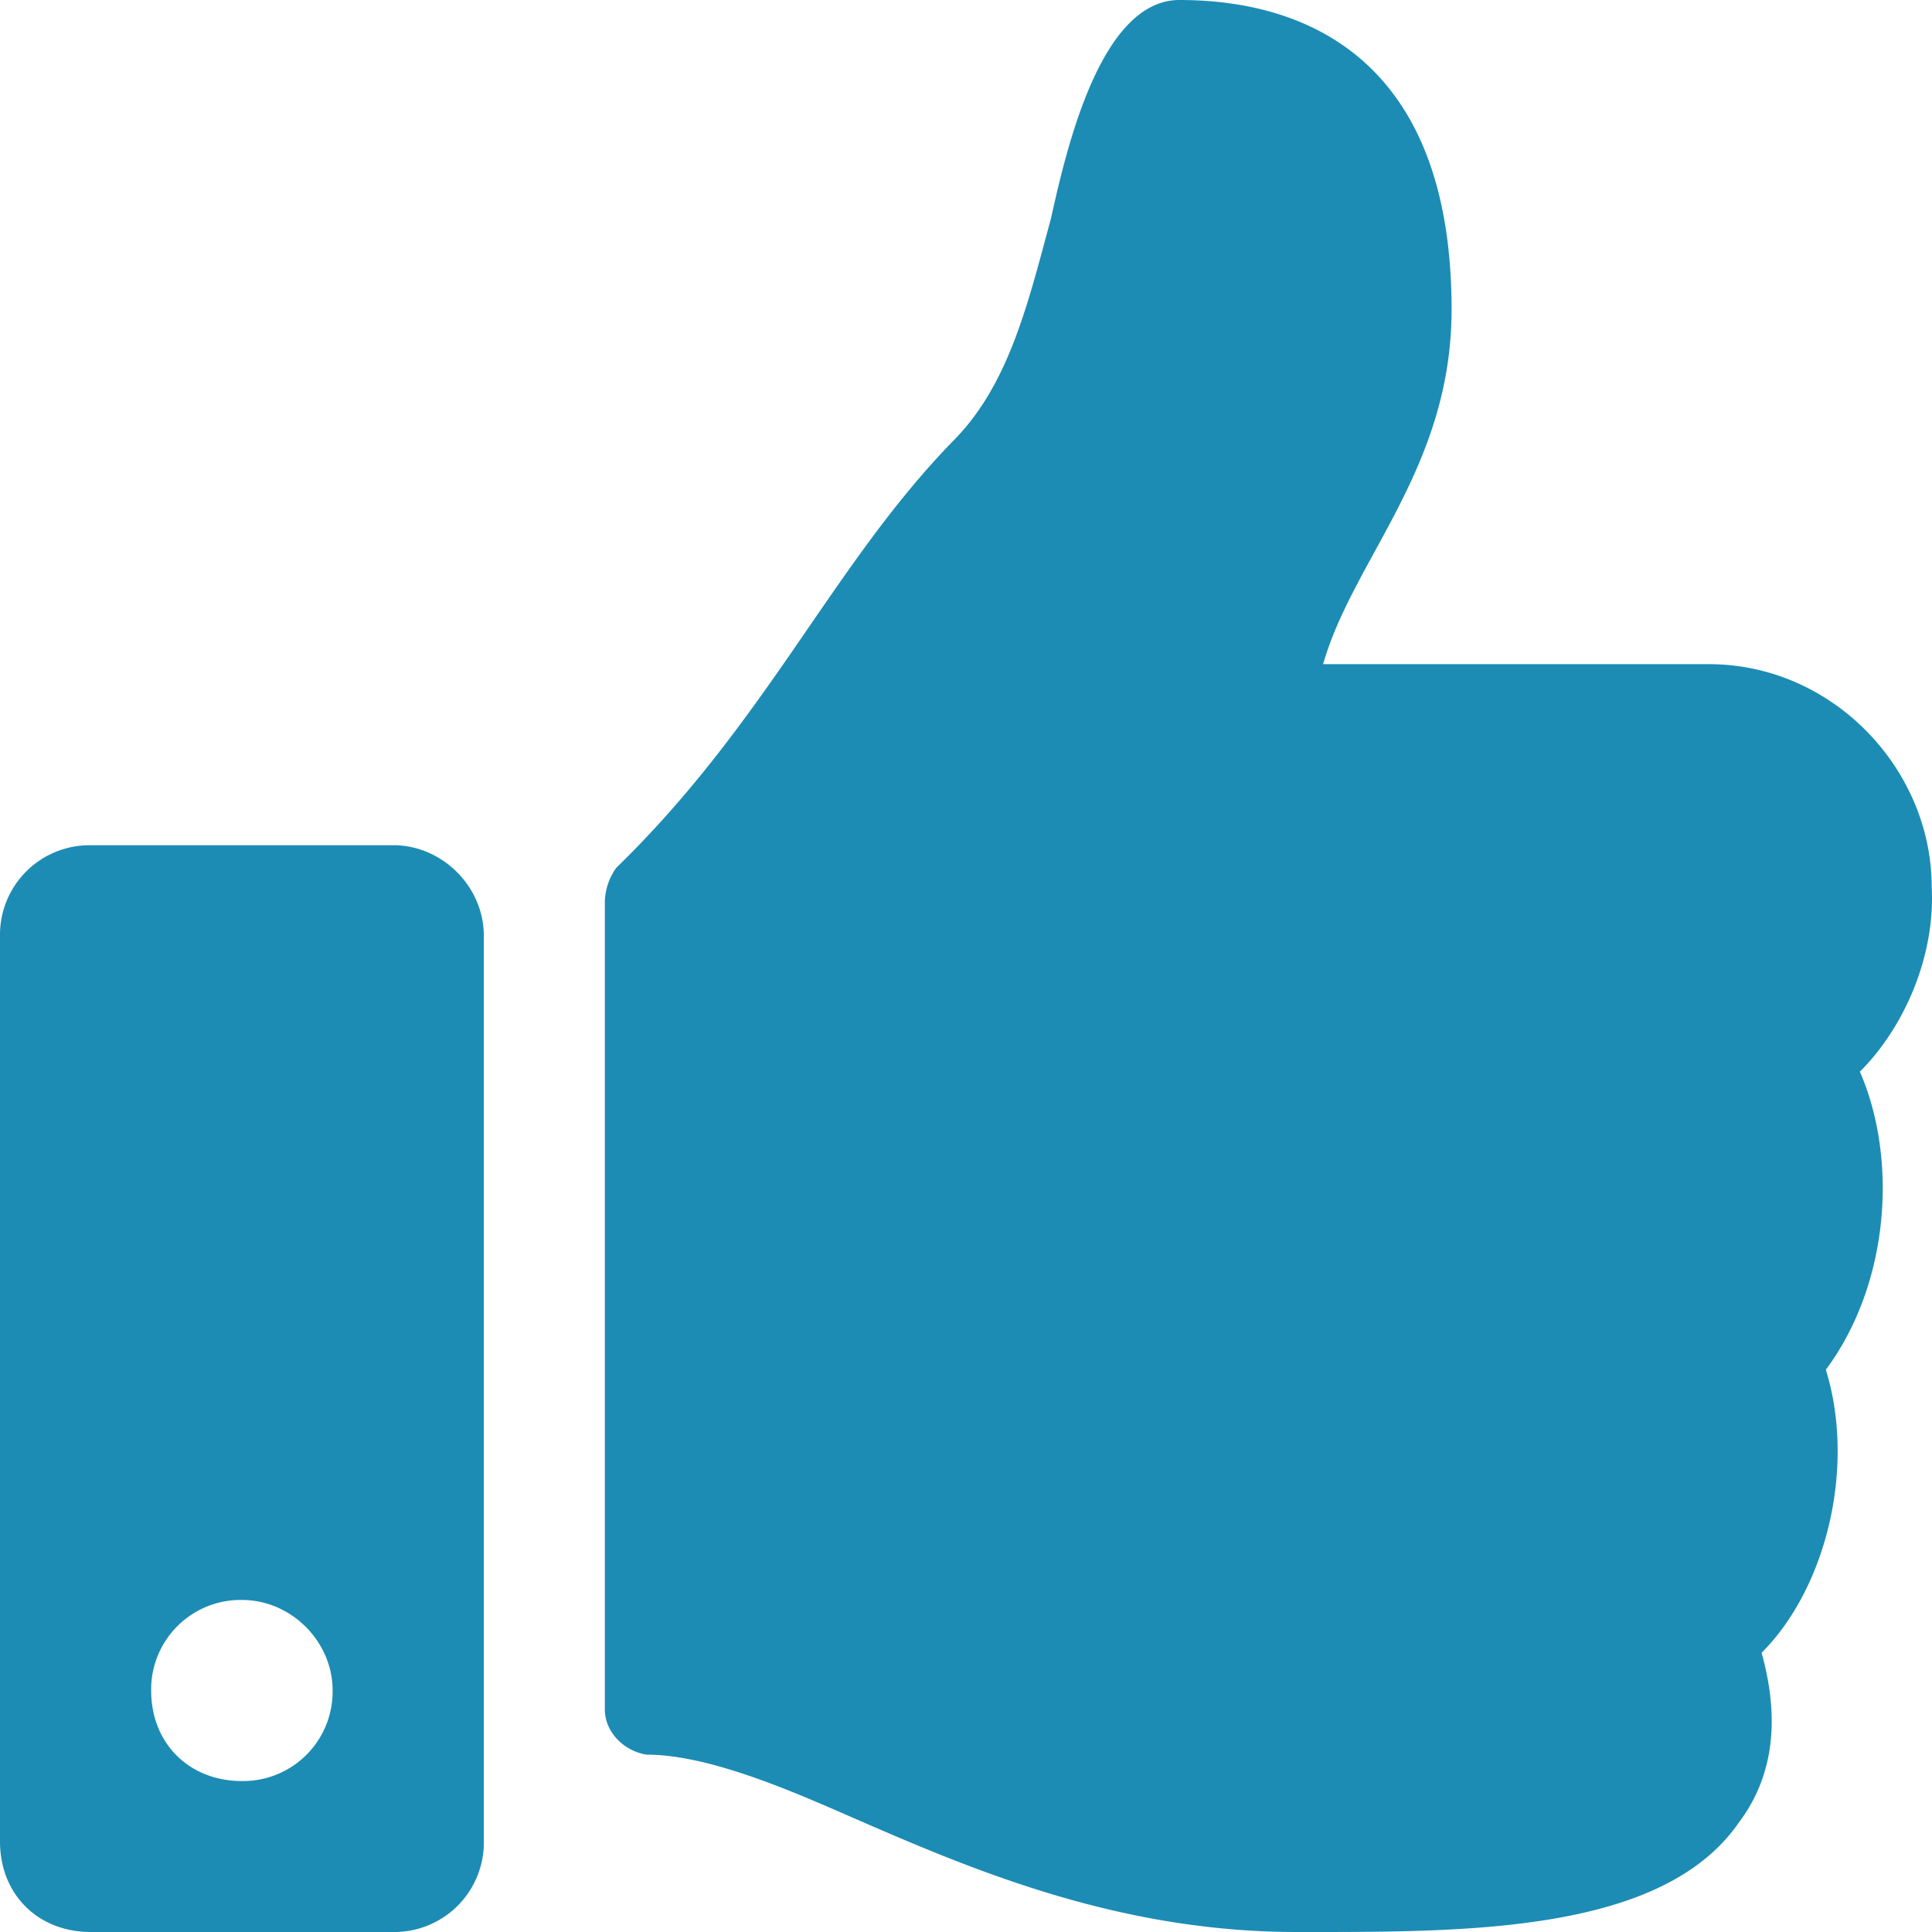
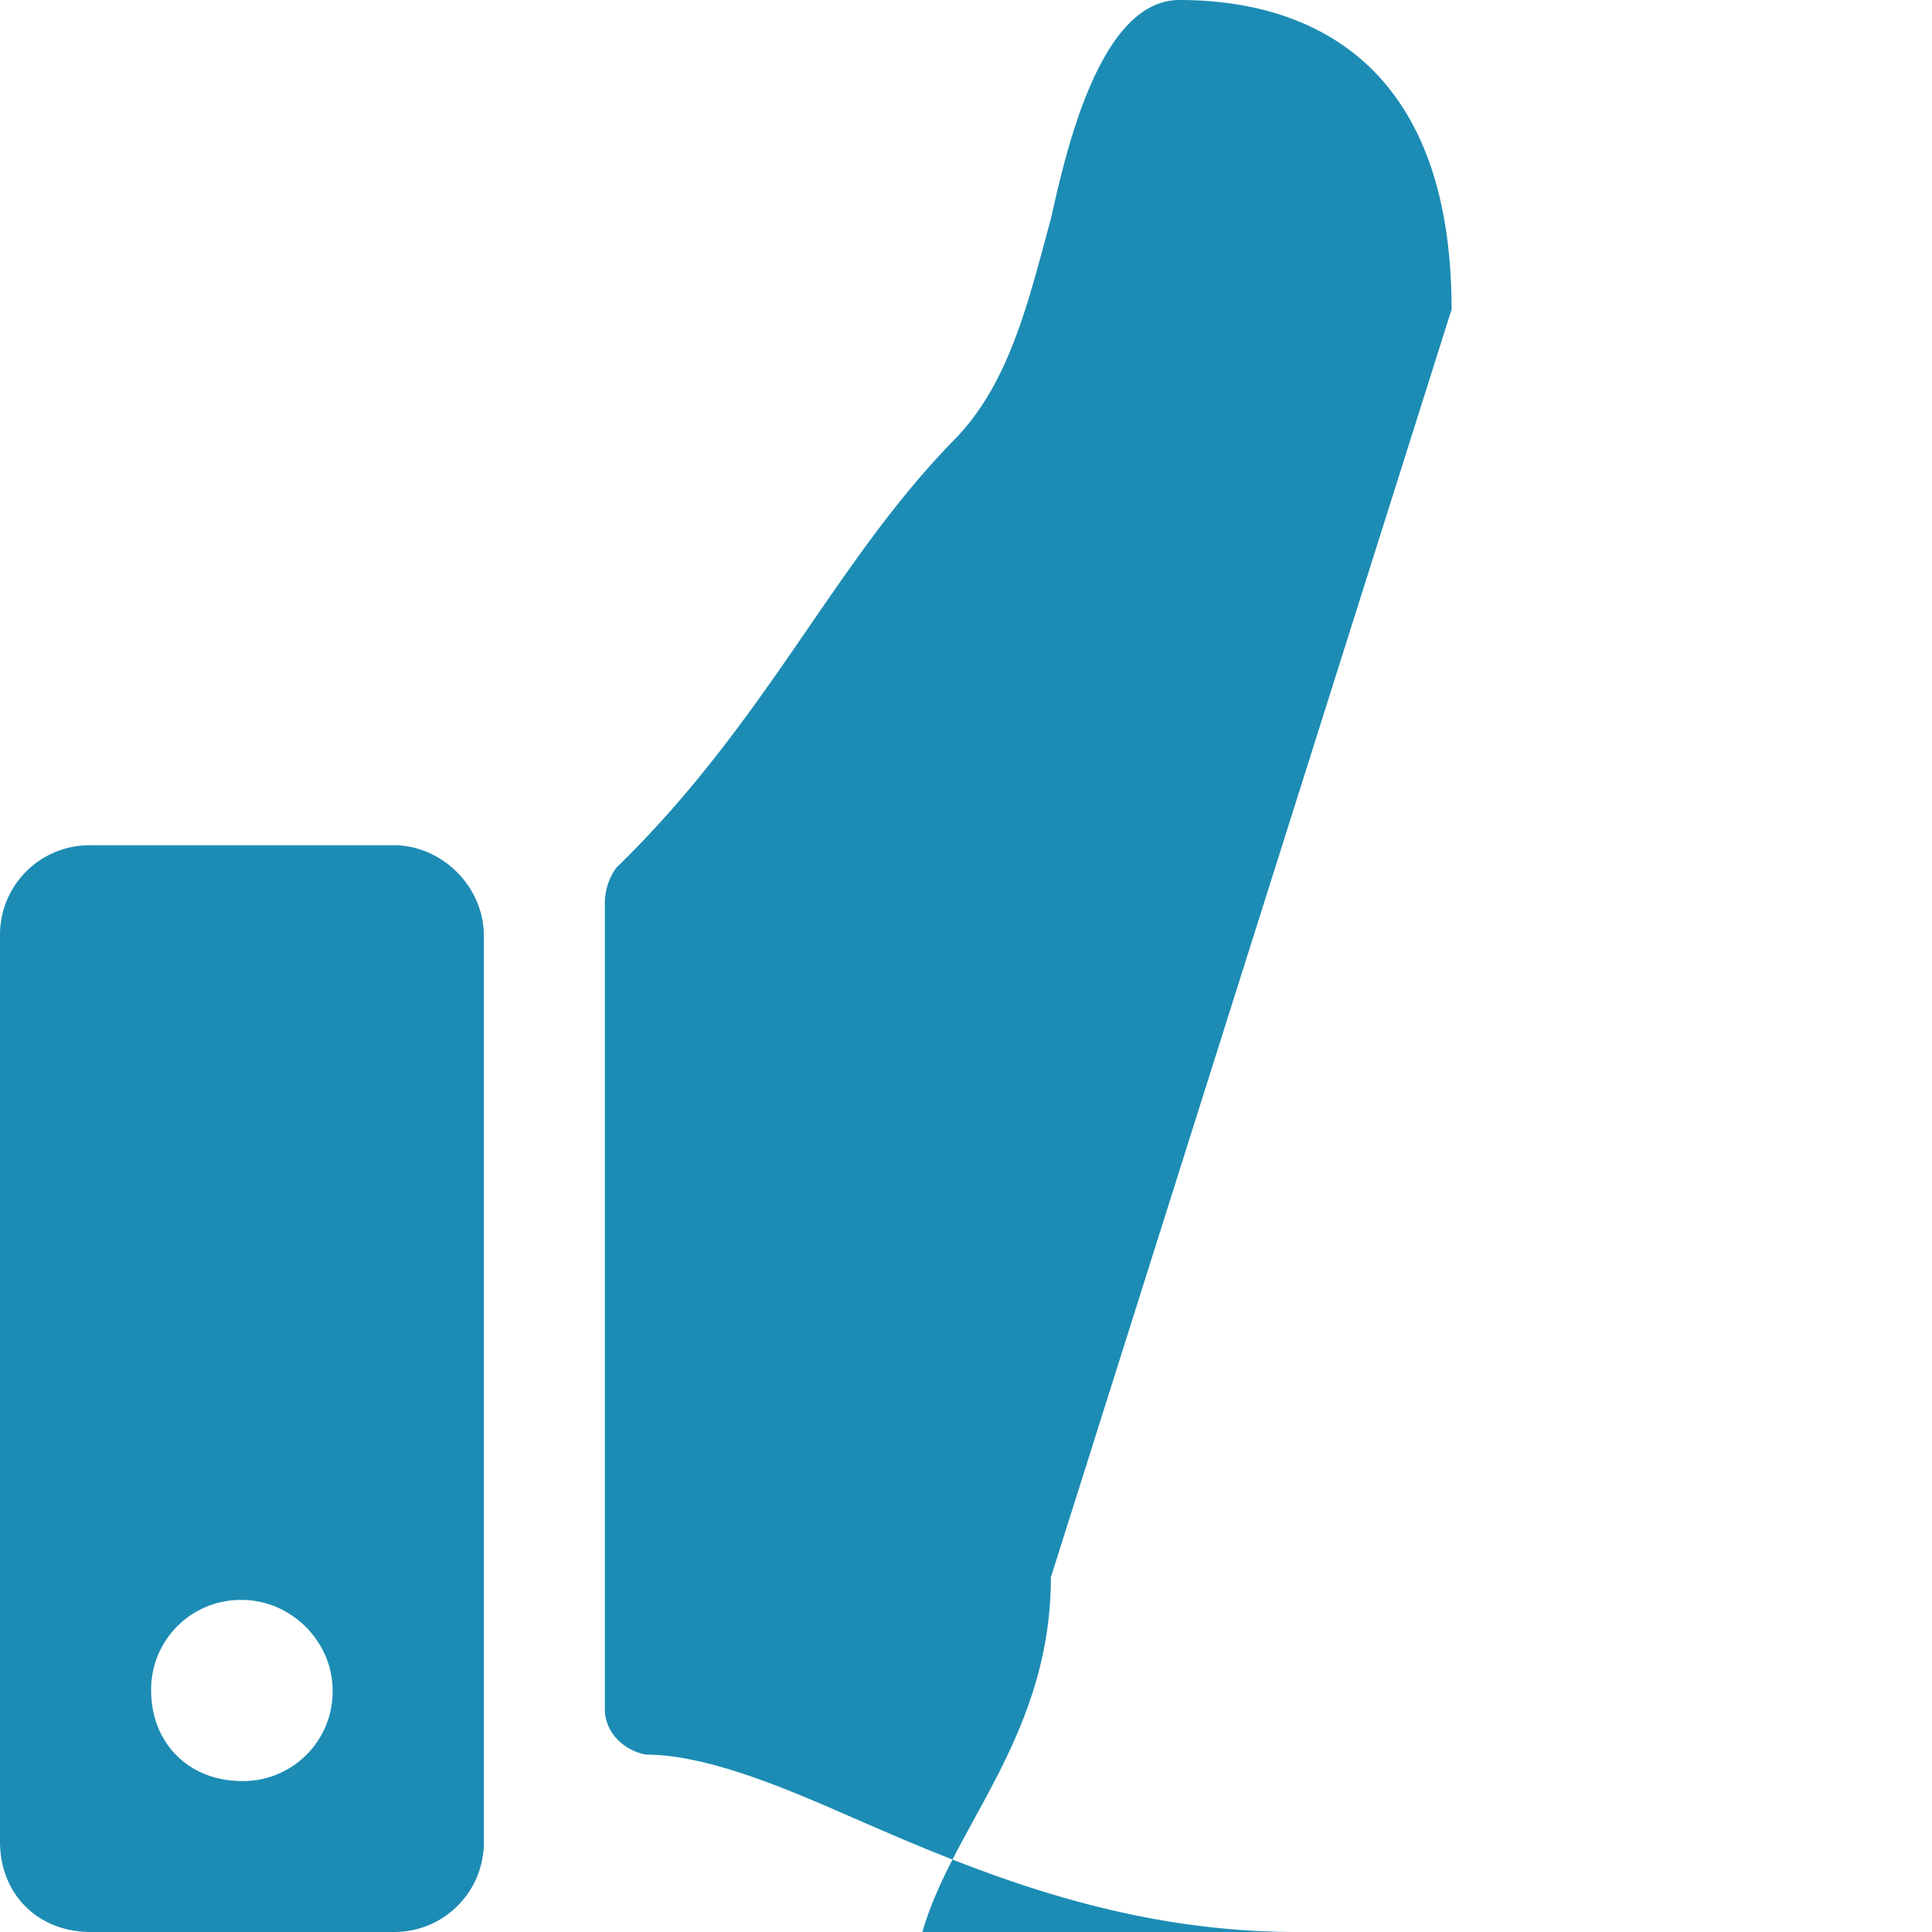
<svg xmlns="http://www.w3.org/2000/svg" width="30" height="30" fill="none" viewBox="0 0 30 30">
-   <path fill="#1C8CB4" d="M6.105 13.125H1.409A1.39 1.39 0 0 0 0 14.531v14.063C0 29.414.587 30 1.409 30h4.696a1.39 1.39 0 0 0 1.408-1.406V14.53c0-.761-.645-1.406-1.408-1.406zM3.757 27.656c-.822 0-1.41-.586-1.41-1.406a1.39 1.39 0 0 1 1.41-1.406c.763 0 1.408.644 1.408 1.406a1.39 1.39 0 0 1-1.408 1.406zM22.54 4.805C22.54.469 19.723 0 18.314 0c-1.233 0-1.761 2.344-1.996 3.398-.352 1.29-.645 2.579-1.526 3.457-1.878 1.934-2.876 4.336-5.224 6.622a.944.944 0 0 0-.176.527v12.539c0 .352.293.645.646.703.939 0 2.171.527 3.11.938 1.879.82 4.168 1.816 6.986 1.816h.176c2.524 0 5.517 0 6.691-1.7.529-.702.646-1.581.353-2.636.998-.996 1.467-2.871.998-4.395.997-1.347 1.115-3.28.528-4.628.704-.703 1.174-1.817 1.115-2.871 0-1.817-1.526-3.457-3.463-3.457h-5.987c.47-1.641 1.995-3.047 1.995-5.508z" />
+   <path fill="#1C8CB4" d="M6.105 13.125H1.409A1.39 1.39 0 0 0 0 14.531v14.063C0 29.414.587 30 1.409 30h4.696a1.39 1.39 0 0 0 1.408-1.406V14.53c0-.761-.645-1.406-1.408-1.406zM3.757 27.656c-.822 0-1.41-.586-1.41-1.406a1.39 1.39 0 0 1 1.41-1.406c.763 0 1.408.644 1.408 1.406a1.39 1.39 0 0 1-1.408 1.406zM22.54 4.805C22.54.469 19.723 0 18.314 0c-1.233 0-1.761 2.344-1.996 3.398-.352 1.29-.645 2.579-1.526 3.457-1.878 1.934-2.876 4.336-5.224 6.622a.944.944 0 0 0-.176.527v12.539c0 .352.293.645.646.703.939 0 2.171.527 3.11.938 1.879.82 4.168 1.816 6.986 1.816h.176h-5.987c.47-1.641 1.995-3.047 1.995-5.508z" />
</svg>